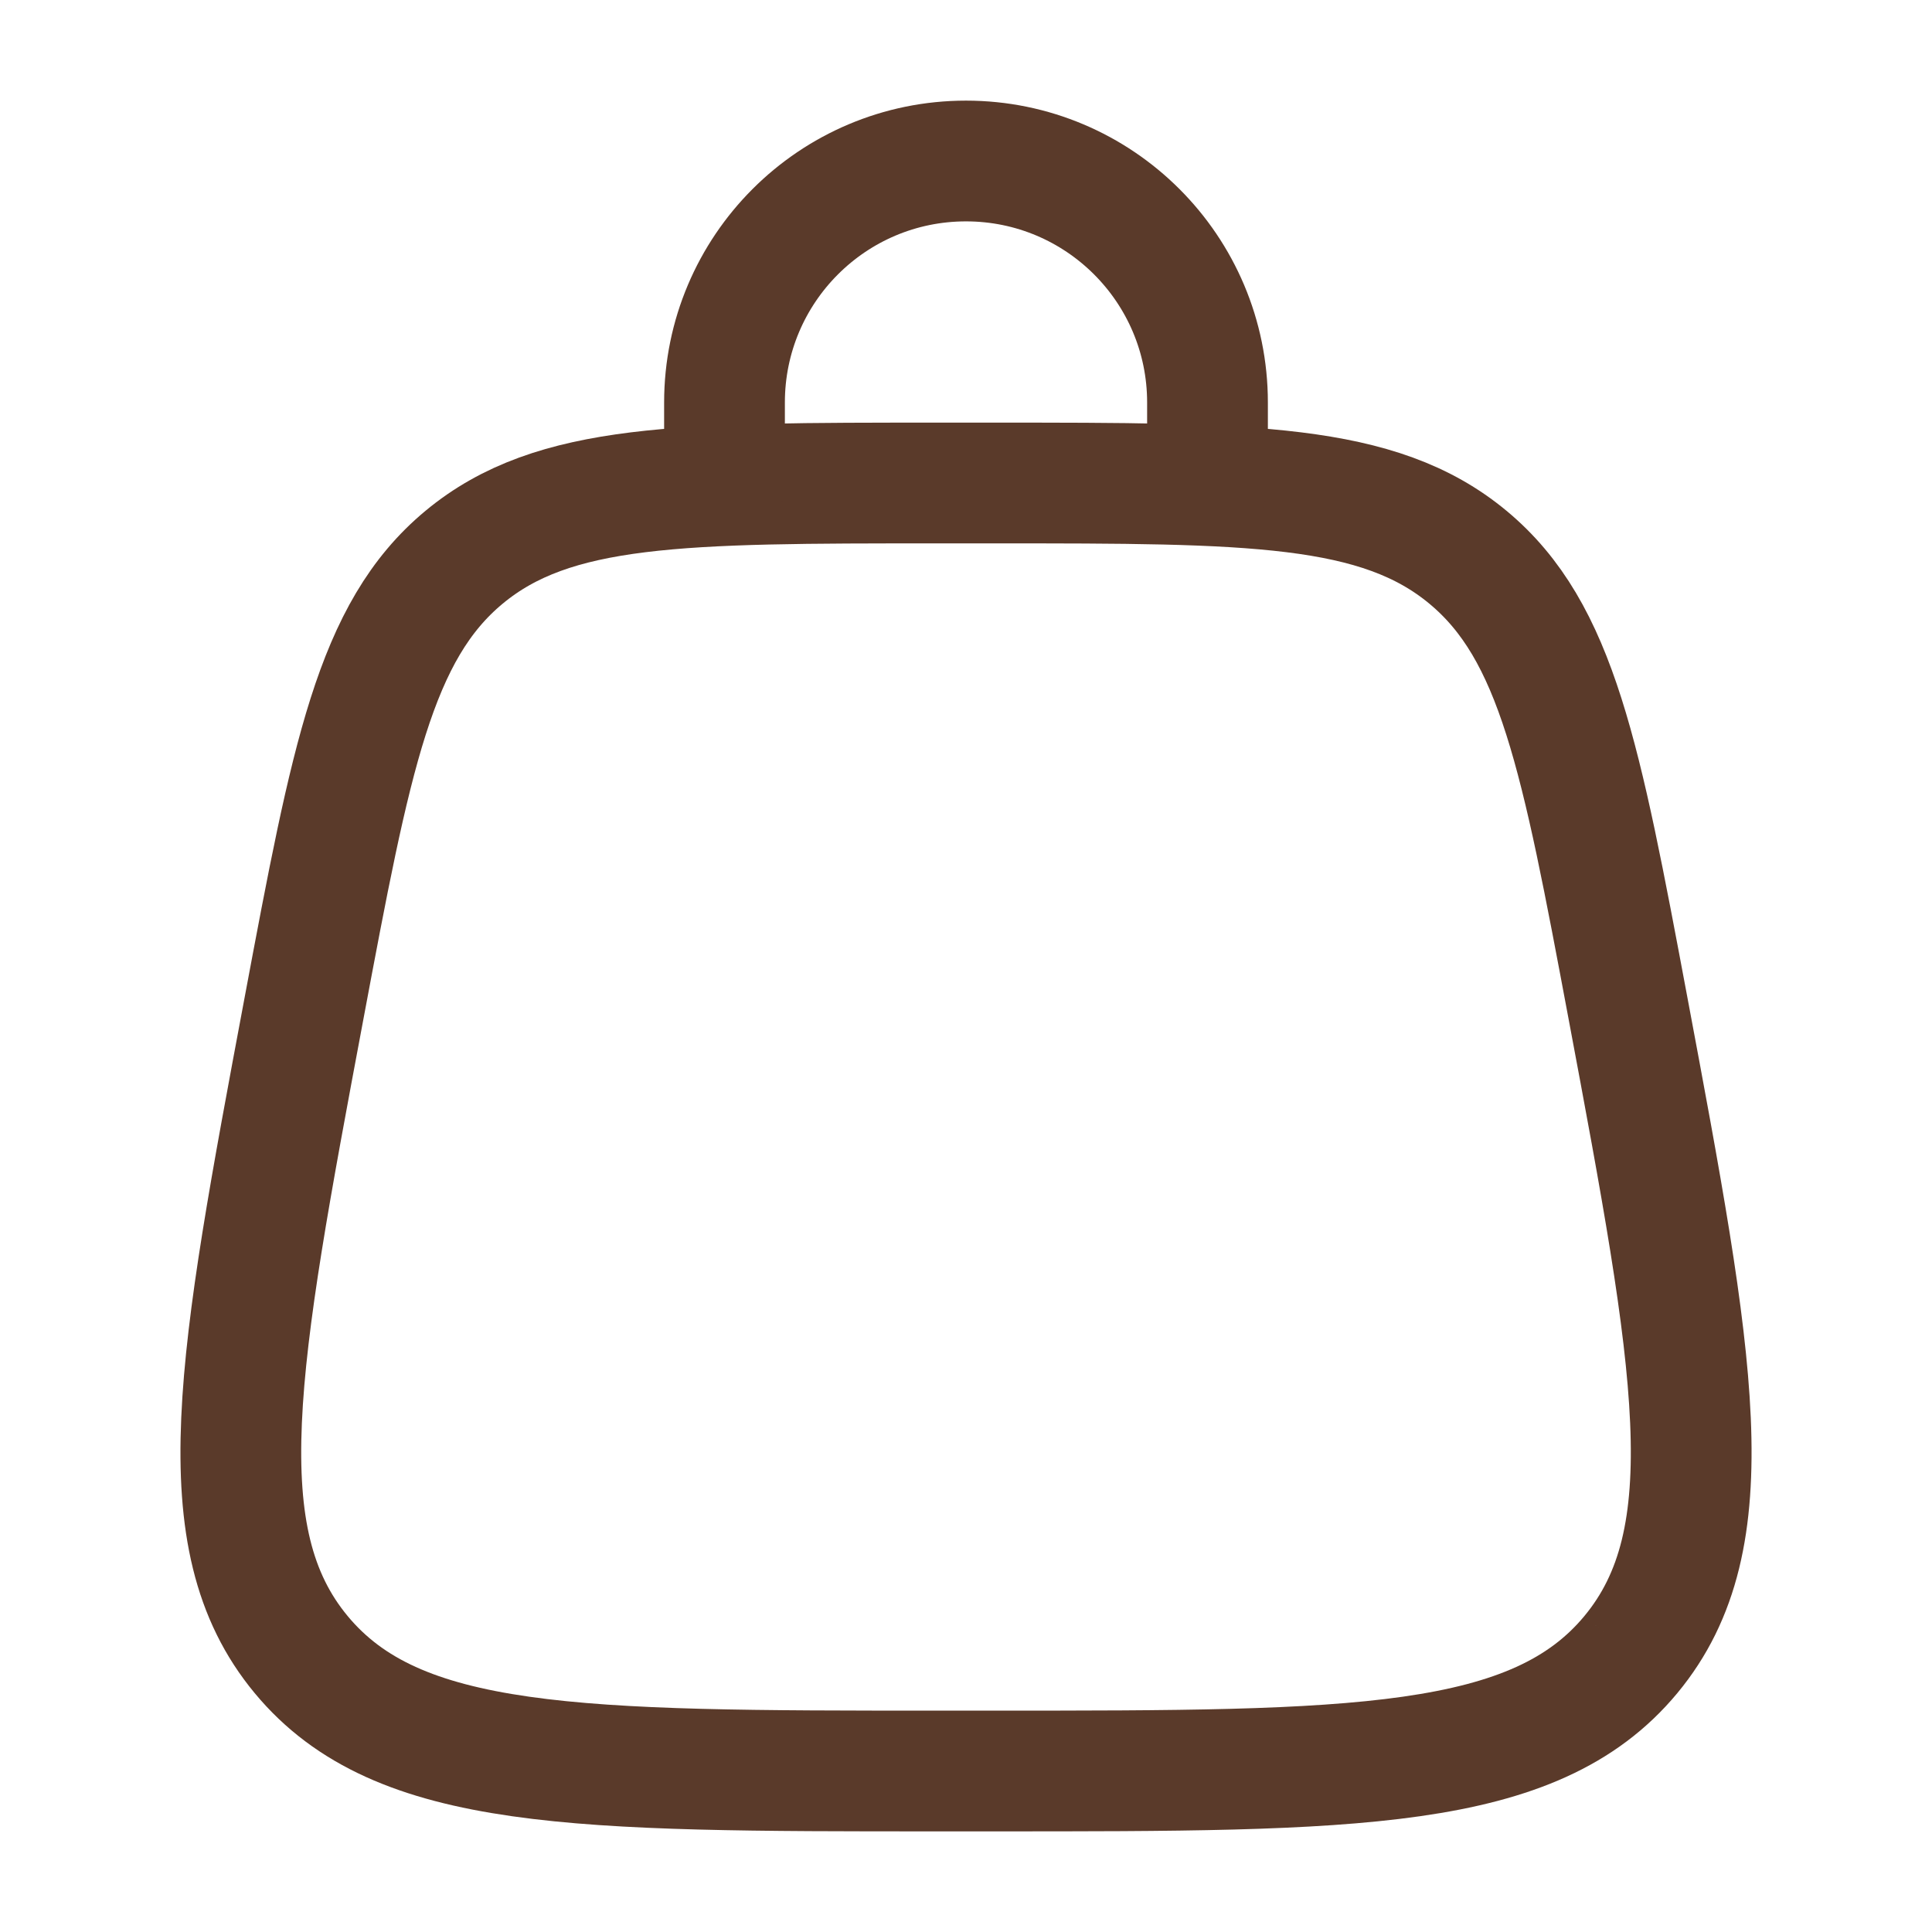
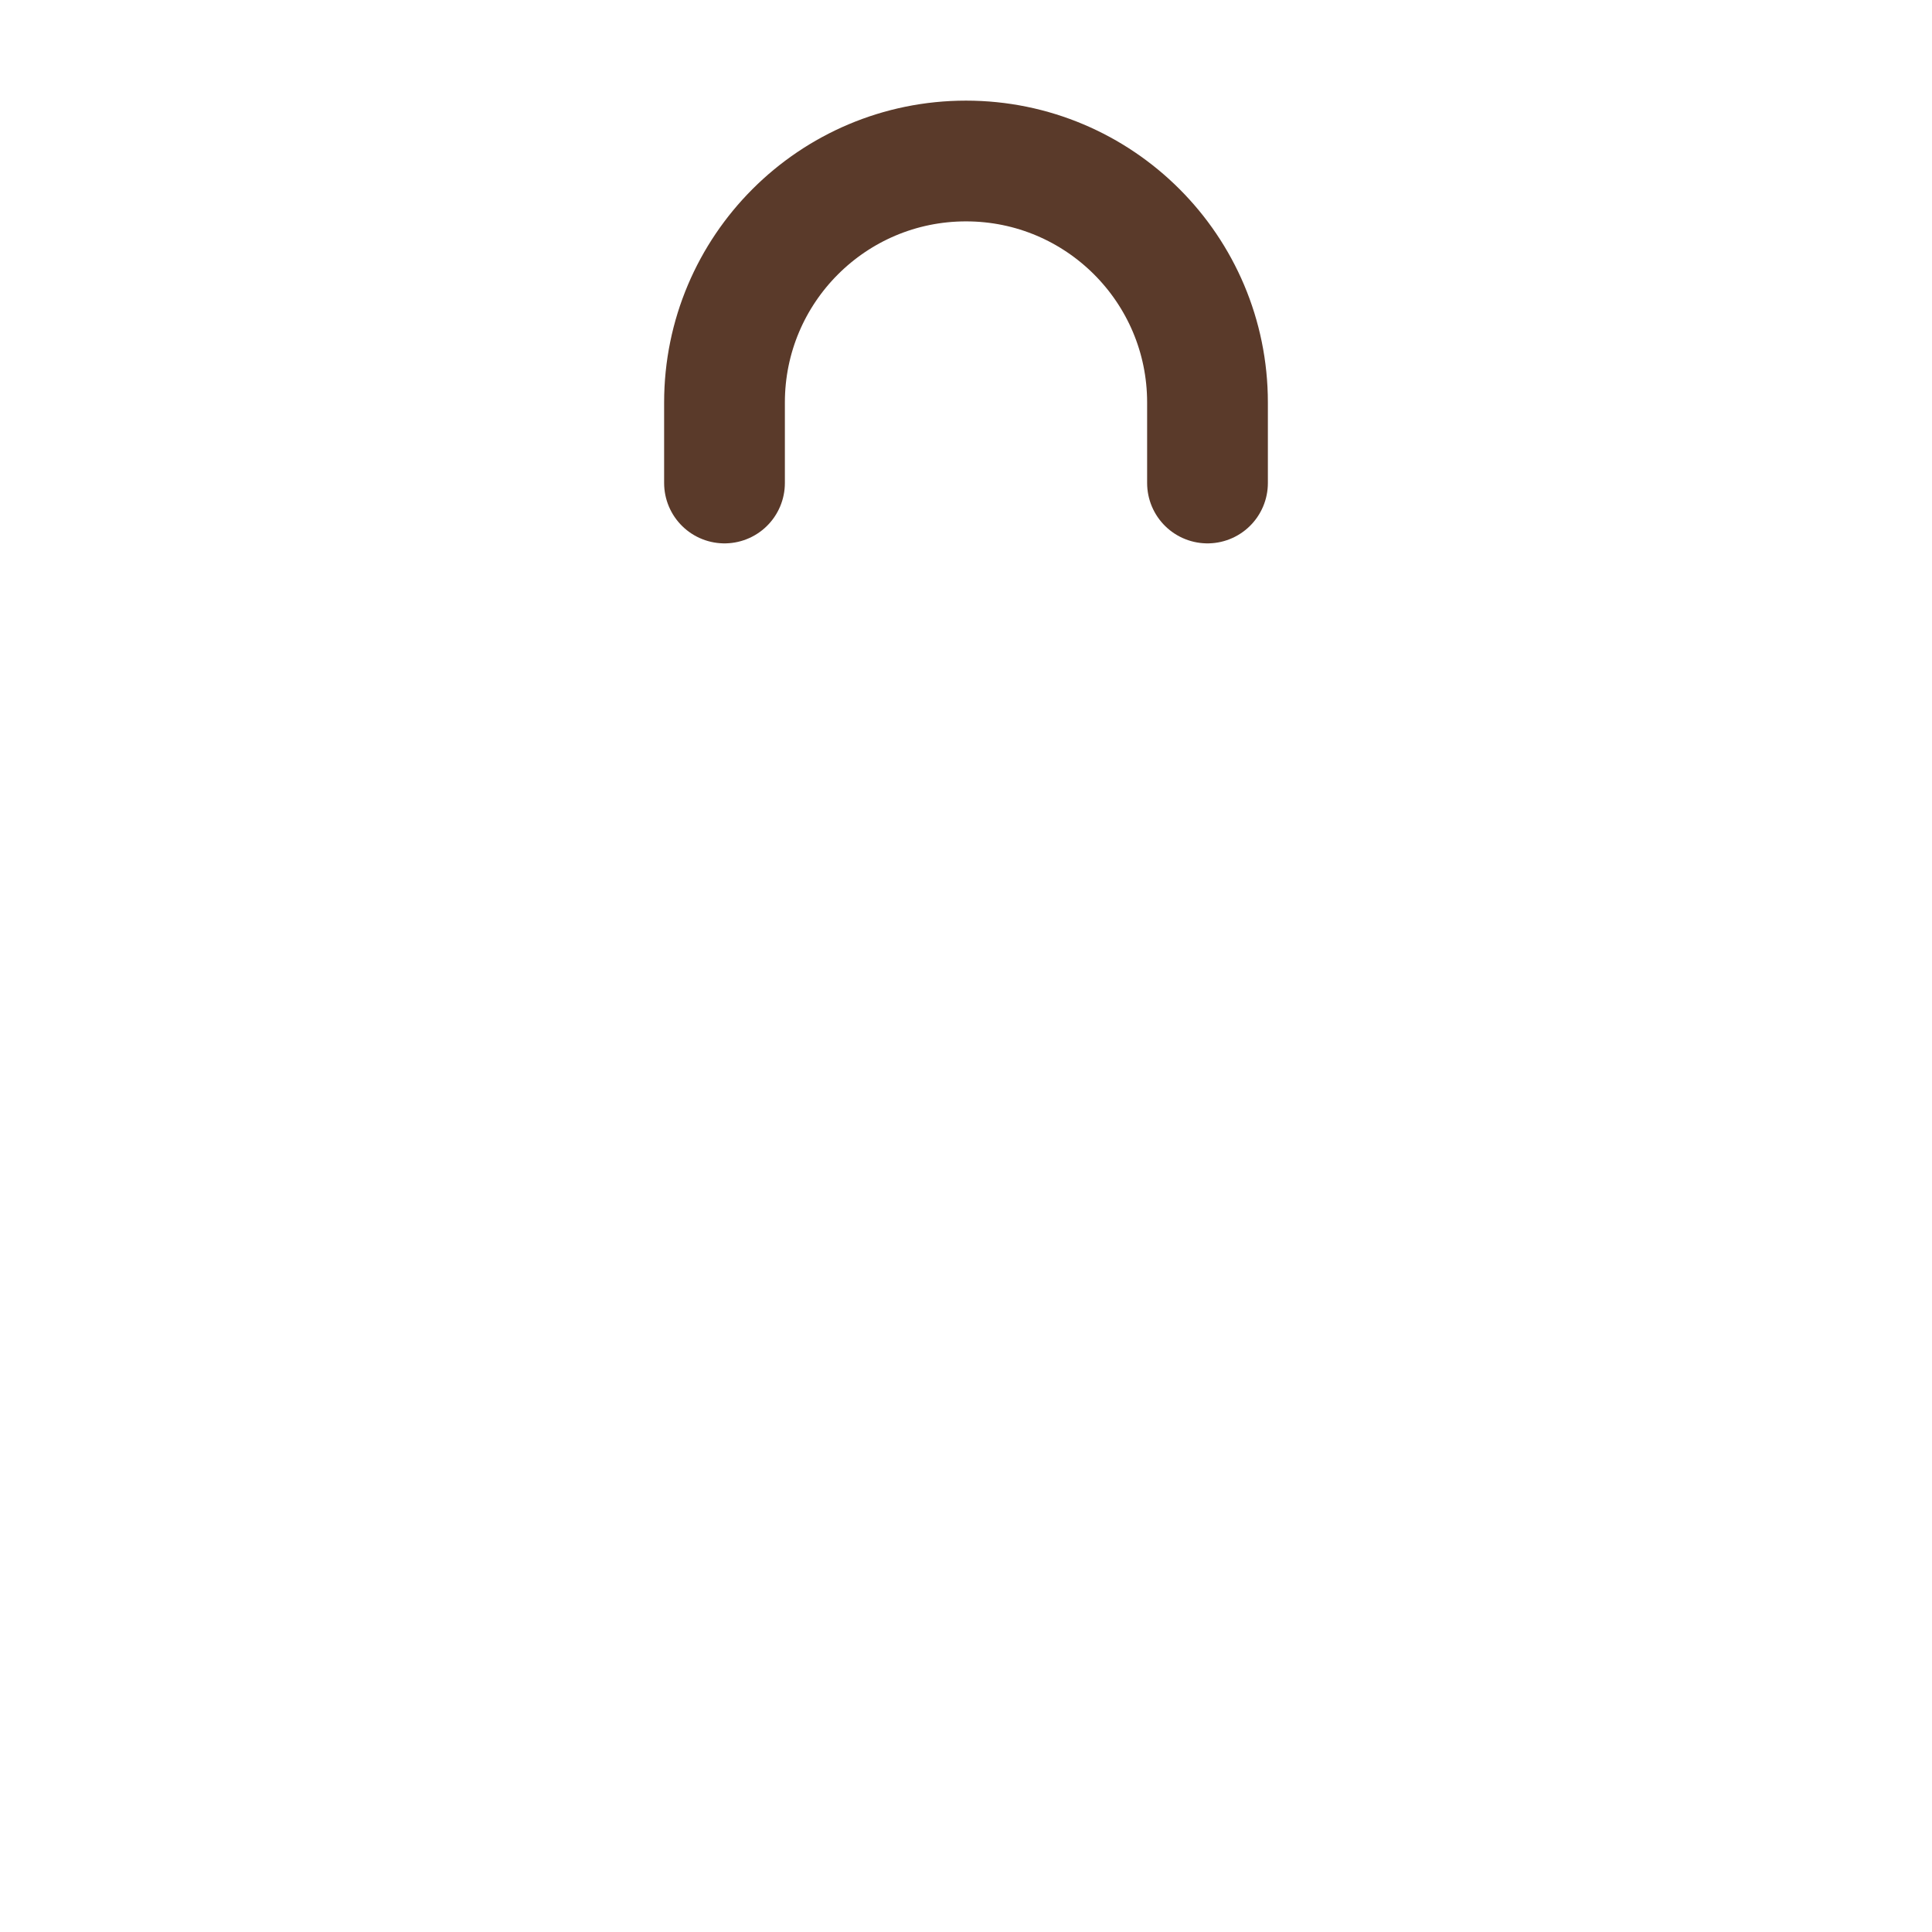
<svg xmlns="http://www.w3.org/2000/svg" width="800" height="800" viewBox="0 0 800 800" fill="none">
-   <path d="M124.727 685.15C164.714 733.333 239.138 733.333 387.983 733.333H412.023C560.87 733.333 635.296 733.333 675.283 685.15M124.727 685.15C84.74 636.97 98.455 563.82 125.885 417.523C145.393 313.484 155.147 261.464 192.176 230.732M675.283 685.15C715.27 636.97 701.553 563.82 674.123 417.523C654.616 313.484 644.863 261.464 607.833 230.732M607.833 230.732C570.803 200 517.876 200 412.023 200H387.983C282.132 200 229.206 200 192.176 230.732" stroke="#5A3A2A" stroke-width="50" />
  <path d="M300 200V166.667C300 111.438 344.77 66.667 400 66.667C455.23 66.667 500 111.438 500 166.667V200" stroke="#5A3A2A" stroke-width="50" stroke-linecap="round" />
</svg>